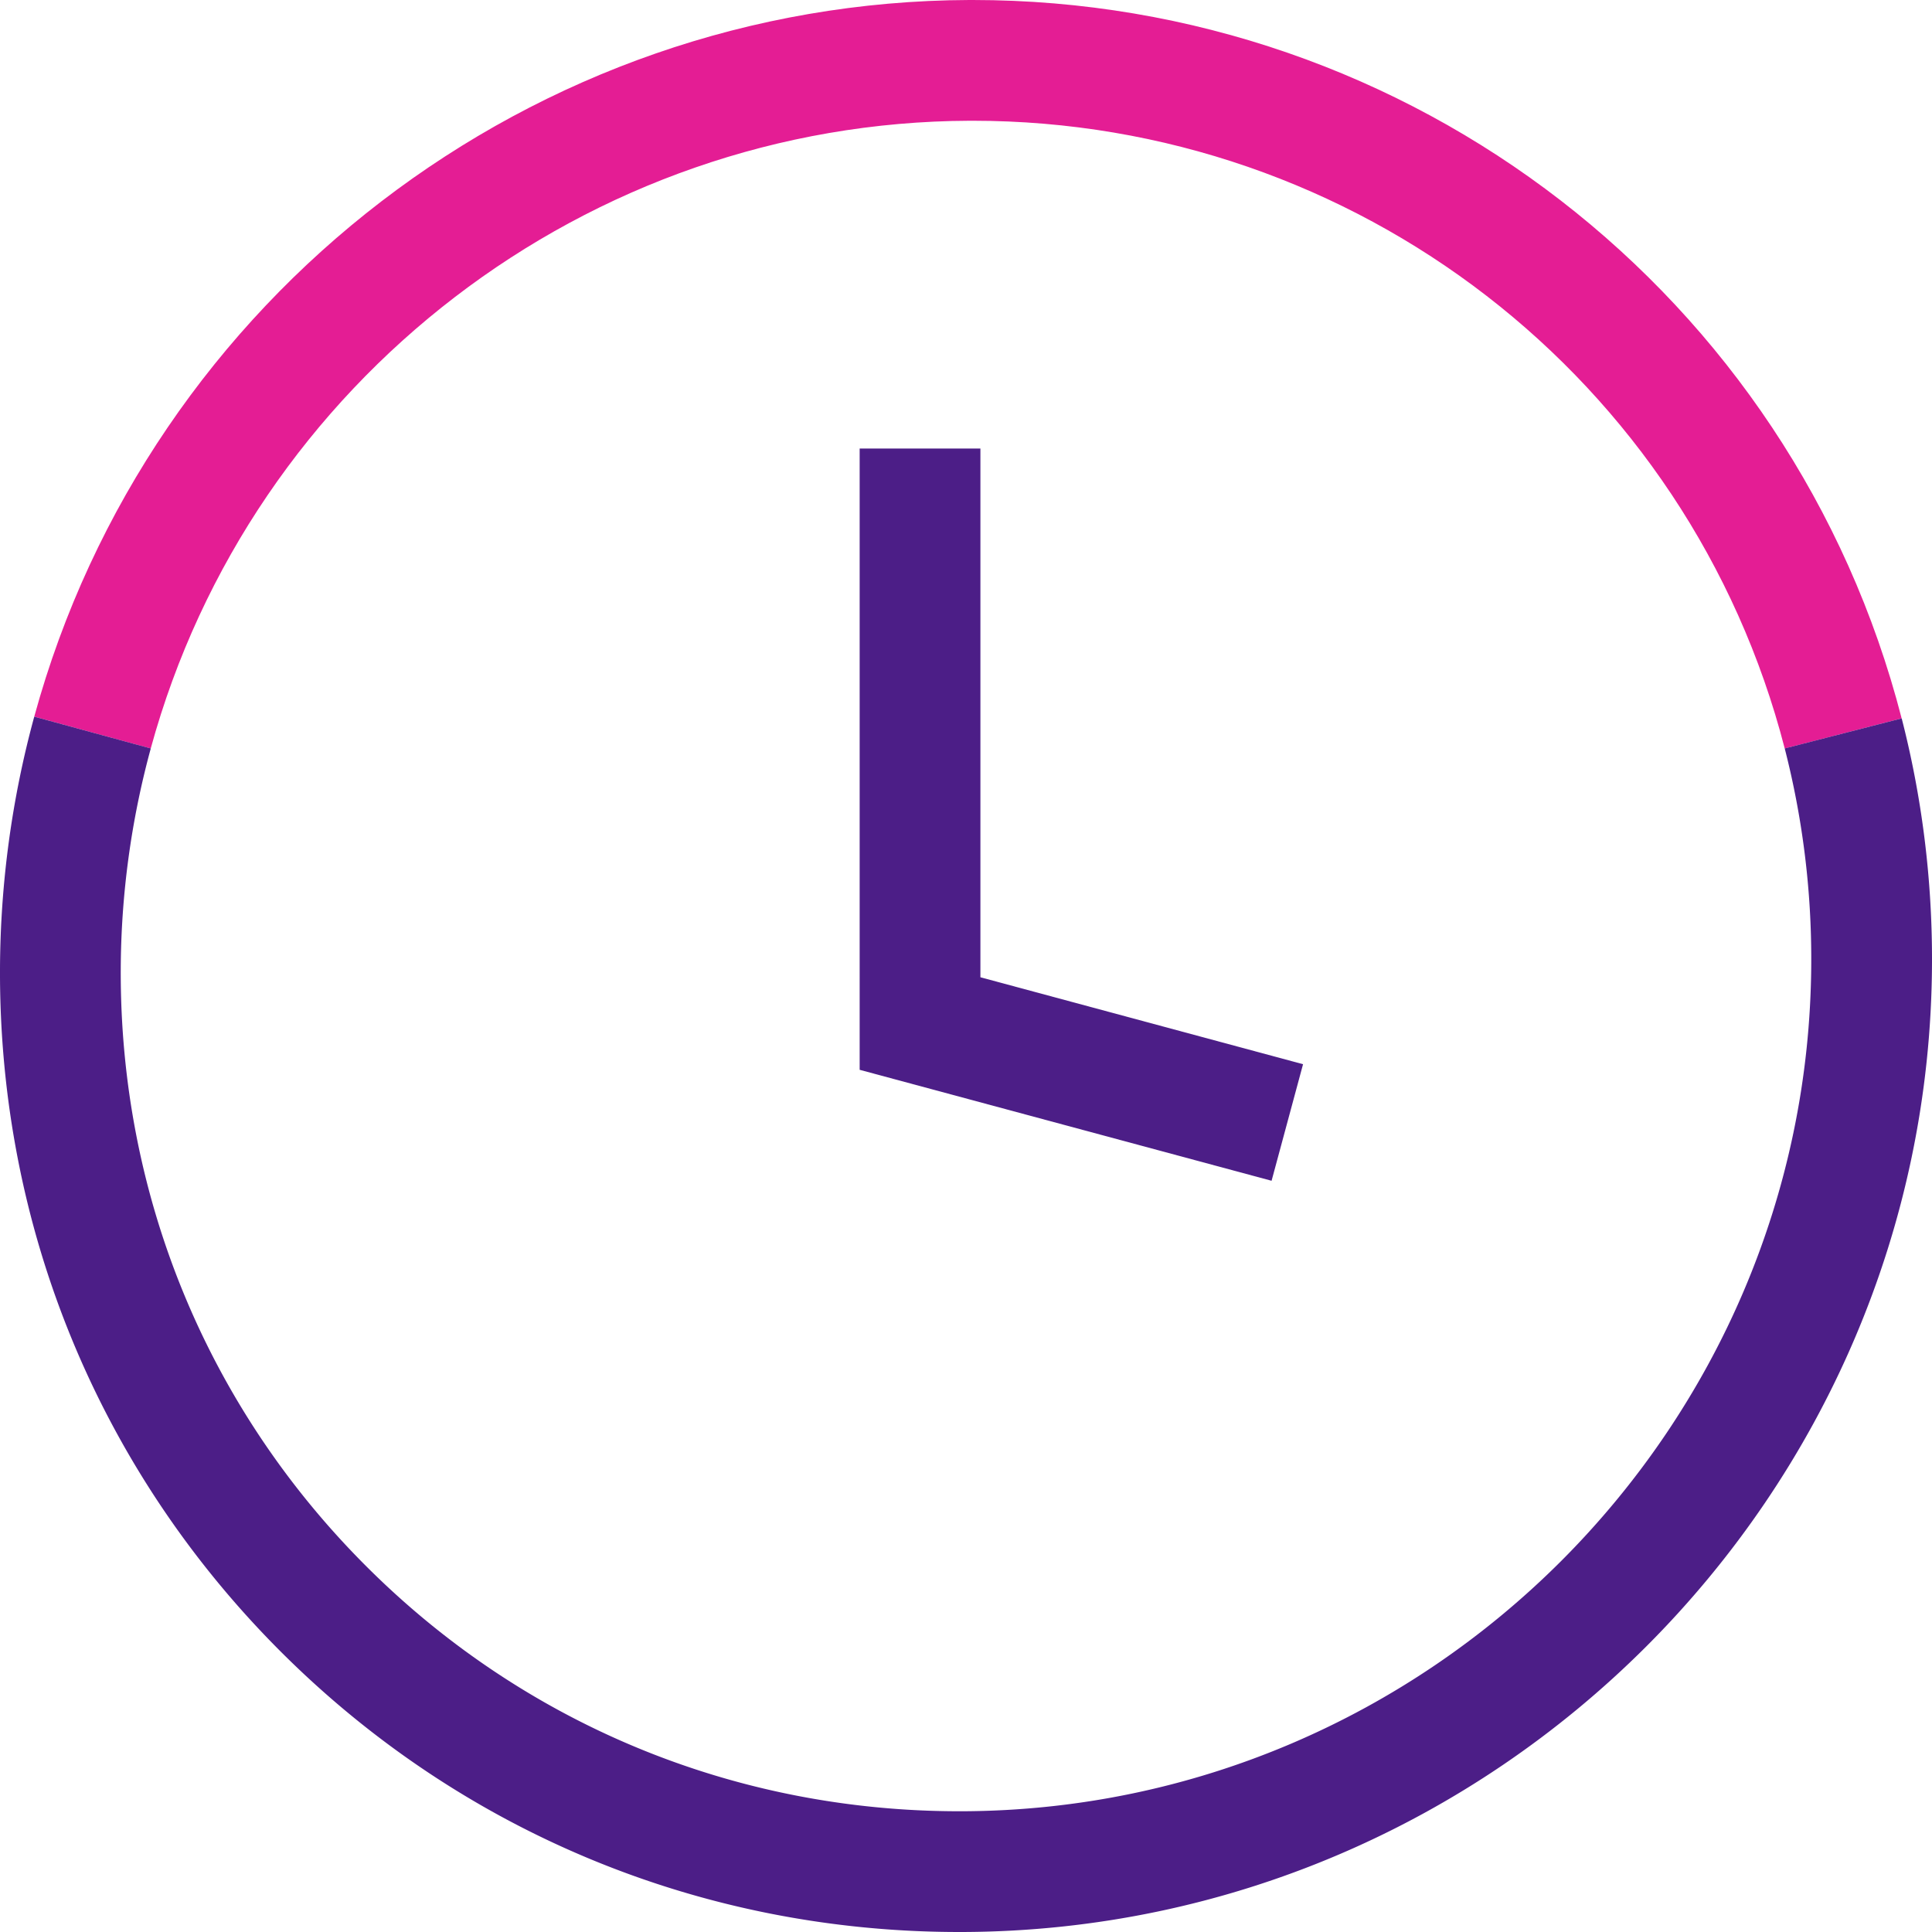
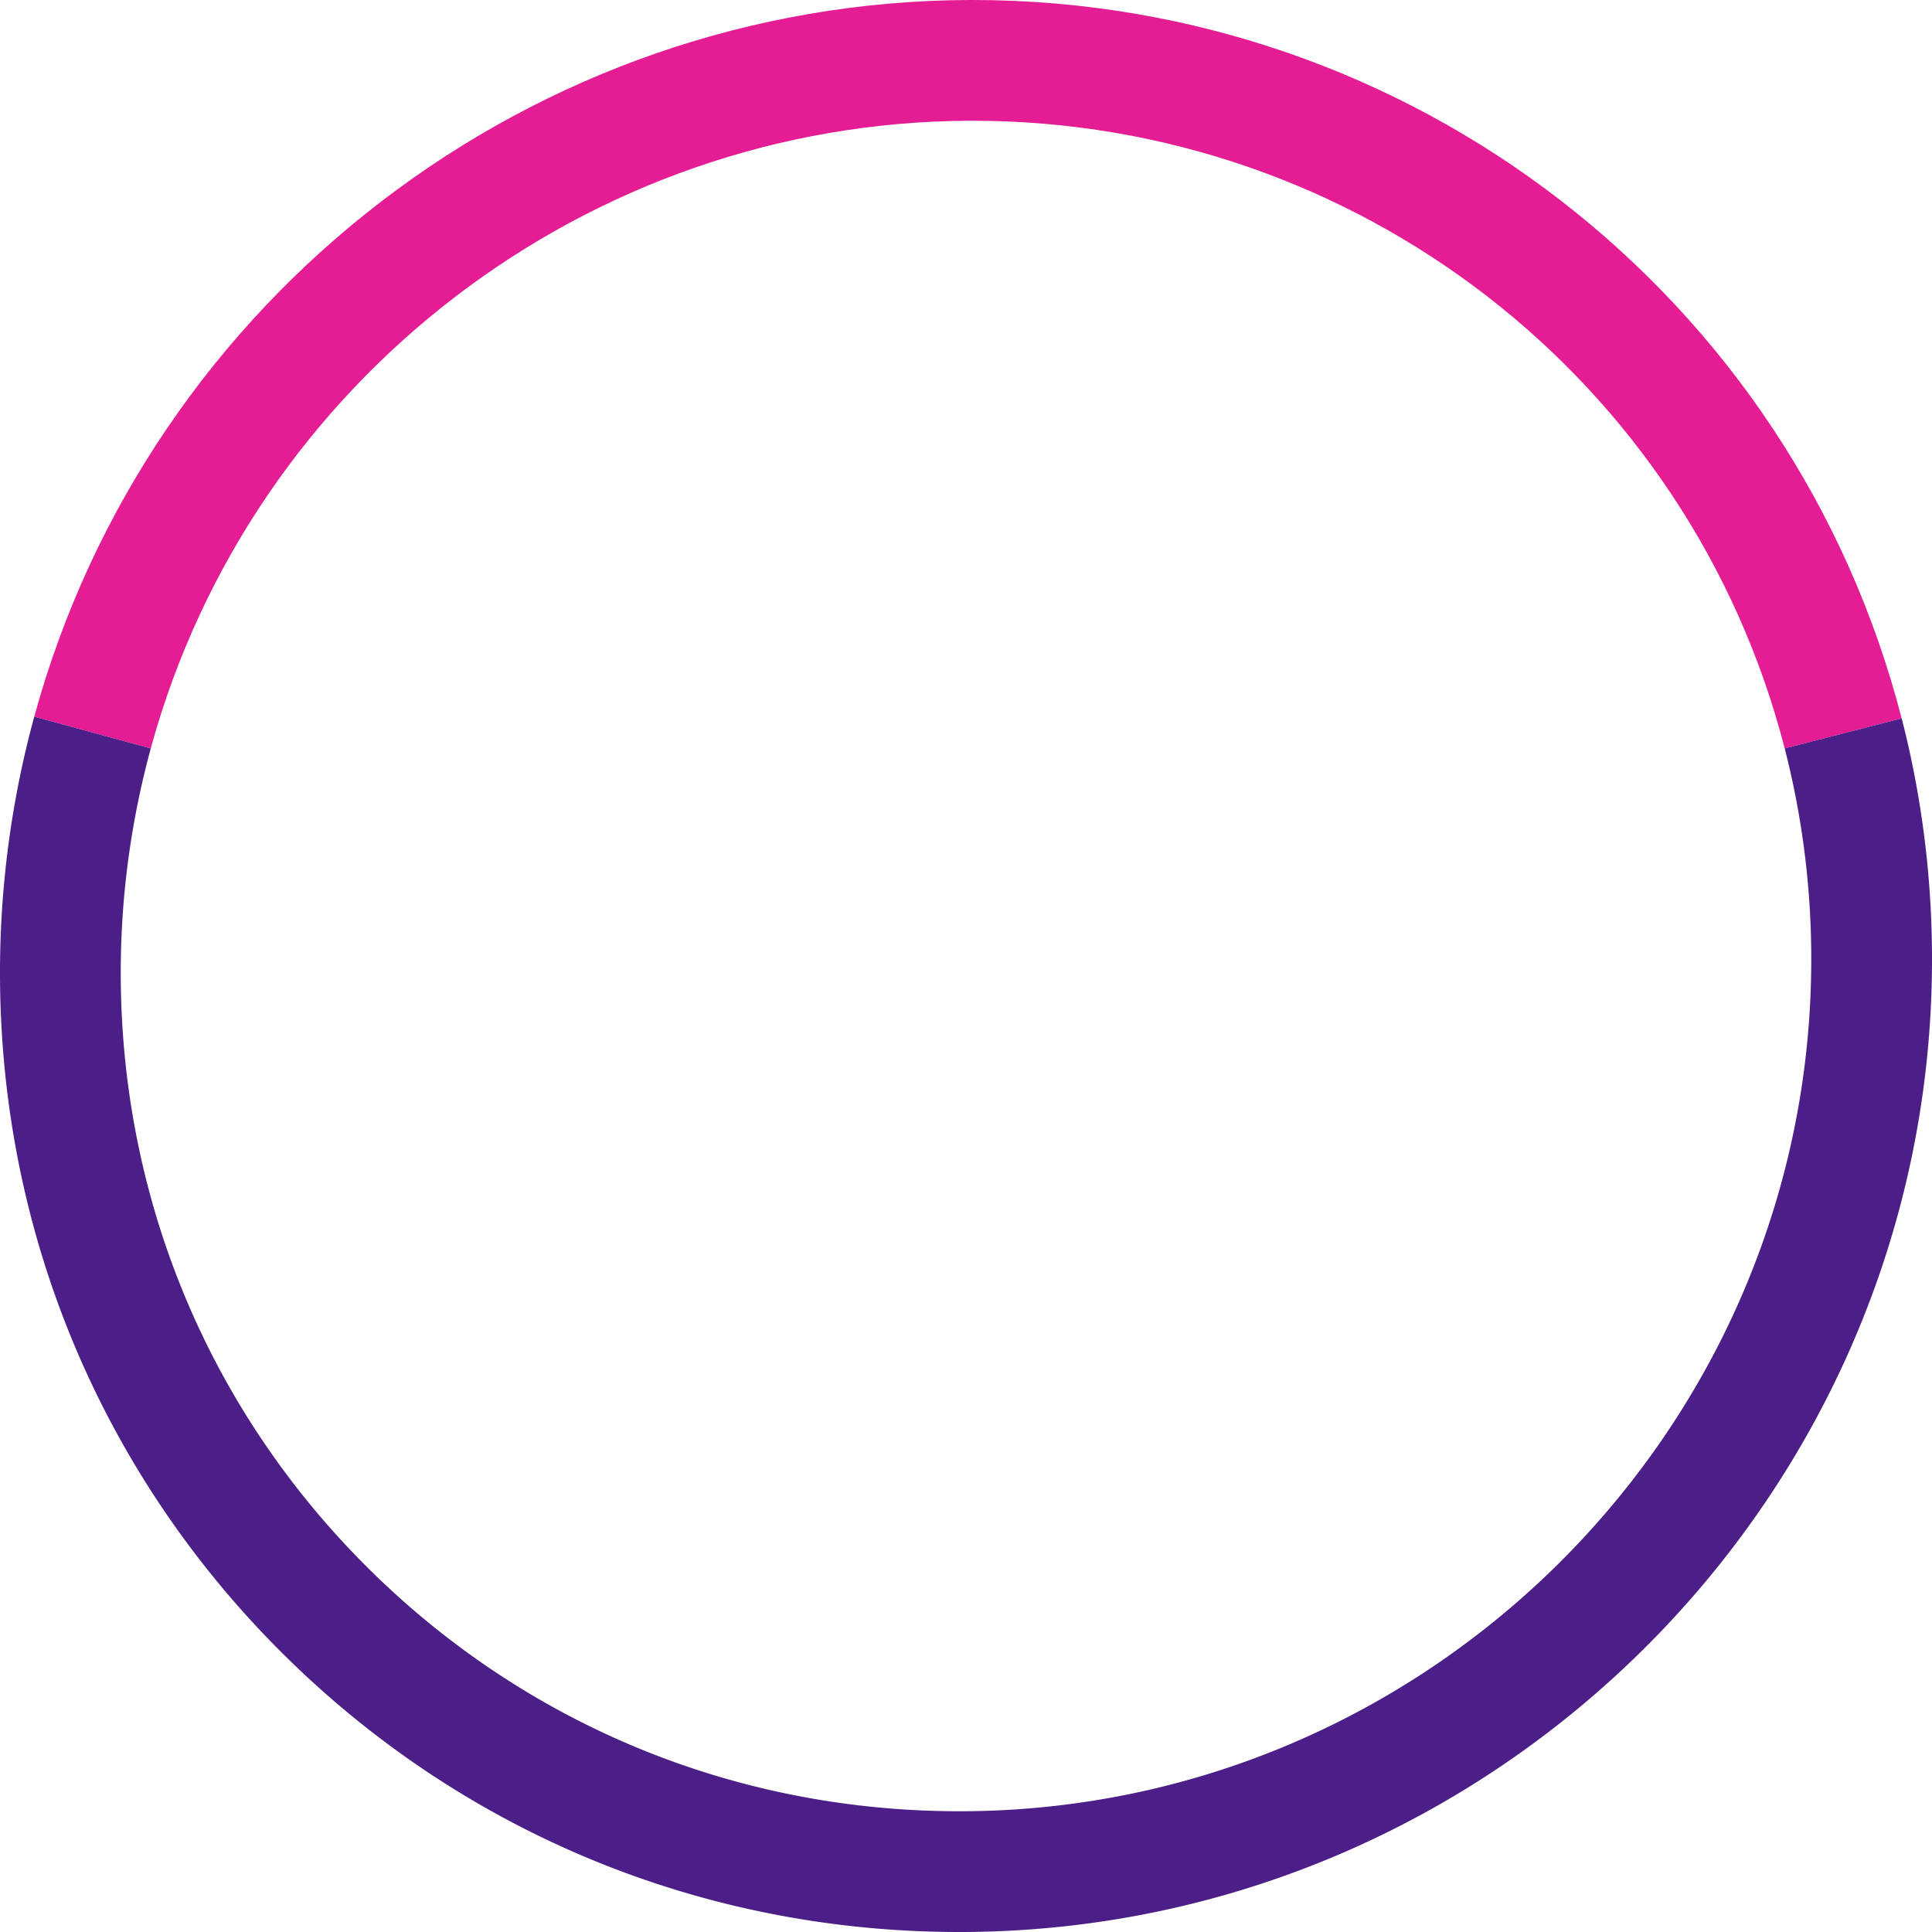
<svg xmlns="http://www.w3.org/2000/svg" viewBox="0 0 48 48" xml:space="preserve">
  <path fill="#e41d94" d="M44.341 18.596C41.973 9.404 33.683 3 24.167 3h-.077c-9.478.035-17.843 6.448-20.345 15.596l-2.894-.791C3.707 7.361 13.258.04 24.079 0h.088c10.887 0 20.37 7.328 23.079 17.848l-2.905.748z" />
-   <path fill="#4c1e87" d="m31.592 29.336-10.234-2.757V11.144h3V24.28l8.016 2.16z" />
  <path fill="#4c1e87" d="M23.832 48c-6.379 0-12.364-2.474-16.862-6.971C2.452 36.51-.023 30.49 0 24.077c.008-2.123.294-4.233.851-6.272l2.895.79A21.142 21.142 0 0 0 3 24.088c-.021 5.607 2.143 10.87 6.092 14.818C13.022 42.837 18.255 45 23.833 45h.078C35.497 44.958 44.957 35.499 45 23.913a21.04 21.04 0 0 0-.659-5.318l2.906-.747c.508 1.975.761 4.019.753 6.076C47.951 37.152 37.149 47.952 23.921 48h-.089z" />
</svg>